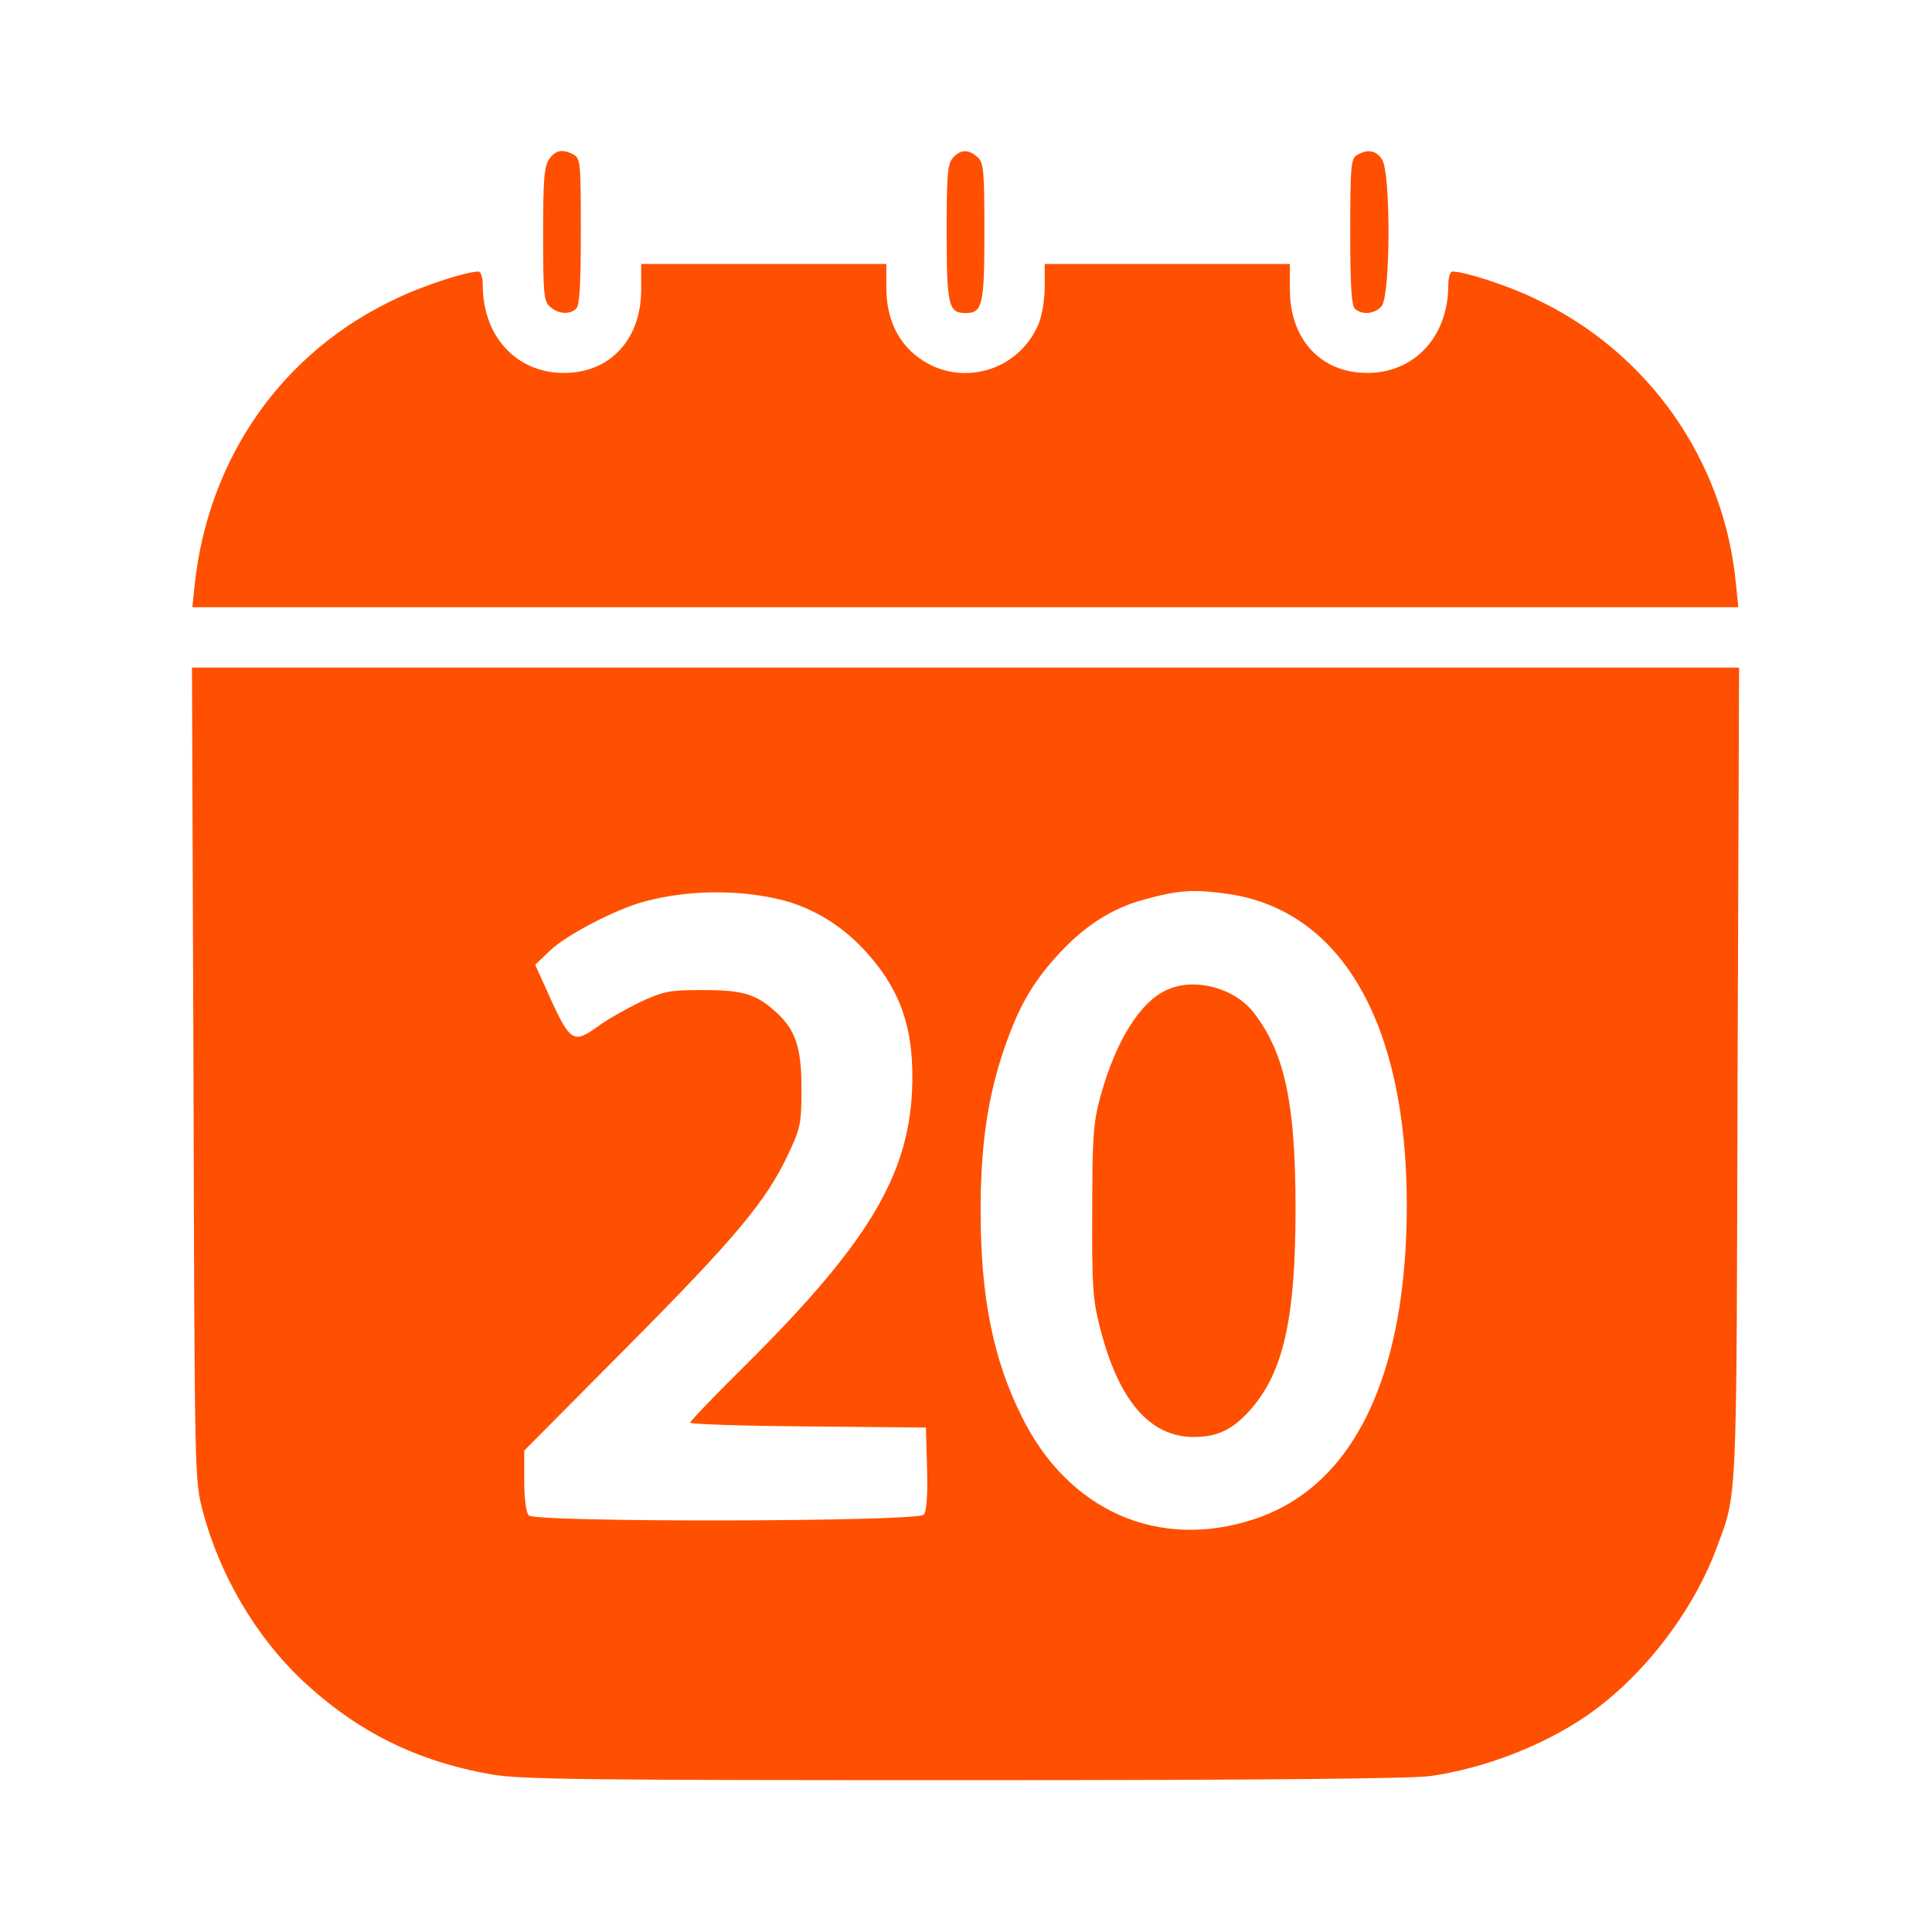
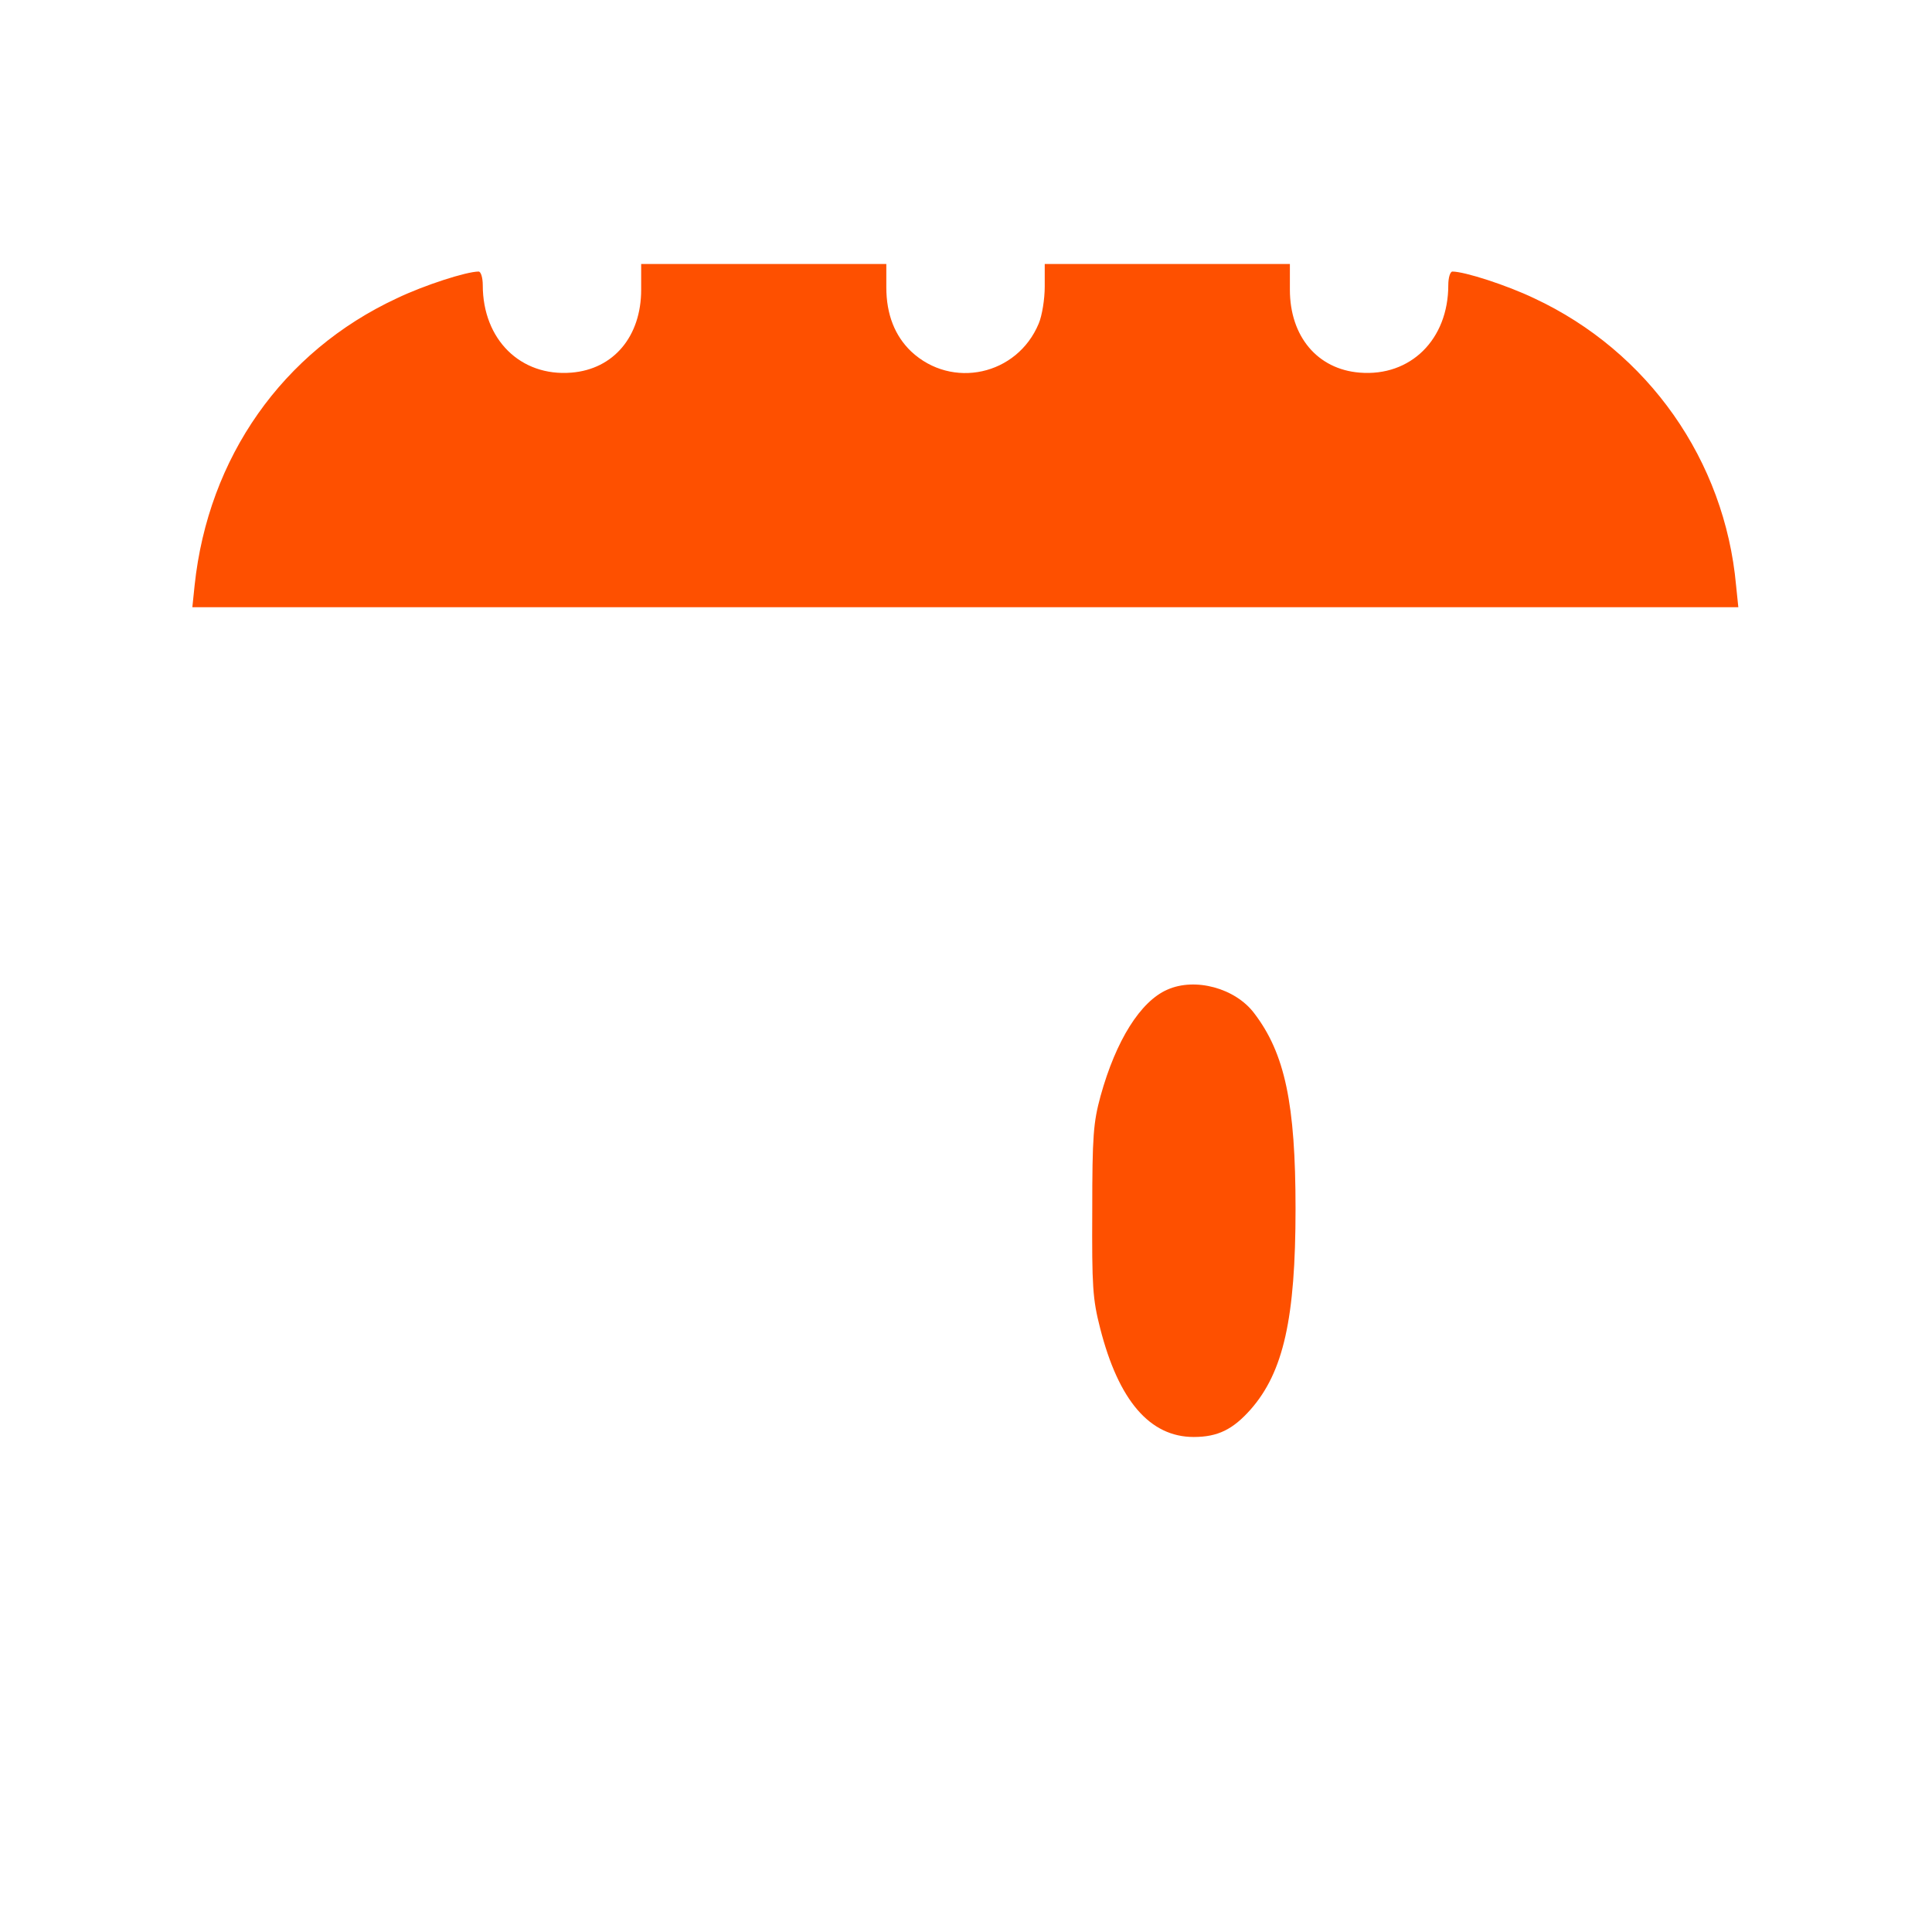
<svg xmlns="http://www.w3.org/2000/svg" width="683" height="683" viewBox="0 0 683 683" fill="none">
-   <path d="M194.133 56.267C192.4 58.667 192 63.6 192 82.8C192 103.867 192.267 106.534 194.4 108.4C197.333 111.067 201.467 111.334 203.733 109.067C204.933 107.867 205.333 100 205.333 81.734C205.333 57.734 205.2 56 202.8 54.667C198.8 52.534 196.4 53.067 194.133 56.267Z" fill="#FE5000" />
-   <path d="M336.933 55.733C334.933 57.867 334.666 61.733 334.666 82.4C334.666 108 335.333 110.667 341.333 110.667C347.333 110.667 347.999 108 347.999 82.133C347.999 60.267 347.733 57.467 345.599 55.6C342.399 52.667 339.599 52.8 336.933 55.733Z" fill="#FE5000" />
-   <path d="M479.733 54.8C477.6 56 477.333 58.8 477.333 81.733C477.333 100 477.733 107.867 478.933 109.067C481.333 111.467 486 111.067 488.4 108.267C491.6 104.667 491.733 60.8 488.533 56.267C486.4 53.067 483.333 52.667 479.733 54.8Z" fill="#FE5000" />
  <path d="M226.667 102.4C226.667 118.933 216.933 130.533 202 131.733C184 133.2 170.667 120 170.667 100.8C170.667 98.133 170 96 169.2 96C164.933 96 150 100.8 140.267 105.467C99.867 124.267 73.6 161.733 68.8 206.933L68 214.667H341.2H614.533L613.733 206.933C609.733 162.8 582.667 124.267 542.4 105.467C532.667 100.8 517.733 96 513.467 96C512.667 96 512 98.133 512 100.8C512 120 498.667 133.2 480.667 131.733C465.733 130.533 456 118.933 456 102.4V93.333H412.667H369.333V101.333C369.333 105.733 368.4 111.6 367.2 114.4C359.6 132.667 336.533 137.733 322.133 124.267C316.4 118.8 313.333 111.2 313.333 101.6V93.333H270H226.667V102.4Z" fill="#FE5000" />
-   <path d="M68.4 379.6C68.799 523.067 68.799 523.333 71.733 534.4C77.733 556.933 90.4 578.4 106.666 593.867C126.133 612.133 147.2 622.667 174 627.333C184 629.067 207.866 629.333 340.933 629.333C444.8 629.333 499.333 628.8 505.733 627.867C525.066 625.067 545.6 617.067 560.933 606.533C580.533 593.067 598.266 570.133 606.666 547.733C614.266 527.2 613.866 535.6 614.266 379.6L614.8 236H341.333H67.866L68.4 379.6ZM274 317.6C285.733 320 296.666 326.4 305.2 335.467C318.666 349.867 323.466 364.133 322.4 386.267C320.8 416.133 306.266 440.133 264.133 482C253.066 492.933 244 502.4 244 502.933C244 503.467 262.8 504.133 285.733 504.267L327.333 504.667L327.733 519.2C328 528.667 327.6 534.267 326.533 535.467C324.4 538 189.466 538.267 186.933 535.733C186 534.8 185.333 530 185.333 523.467V512.8L221.866 476C260 437.6 270.933 424.533 278.666 408C283.066 398.667 283.333 397.067 283.333 384.667C283.333 370.267 281.2 364 274.4 357.867C267.466 351.467 262.666 350 248.666 350C236.4 350 234.666 350.4 226.266 354.267C221.333 356.667 214.666 360.4 211.466 362.8C202.266 369.333 201.6 368.8 192.4 348.133L189.2 341.067L194.666 335.867C200.4 330.4 218.133 321.2 228 318.667C242.4 314.8 259.333 314.4 274 317.6ZM434 316C474.266 321.733 497.333 361.867 497.333 426C497.333 486.533 478.4 525.6 443.333 537.067C409.733 548.133 378 534.267 361.466 501.333C351.066 480.667 346.666 458.533 346.666 428C346.666 405.467 349.066 388.267 354.8 371.333C360 356 365.066 347.067 374.933 336.533C383.866 327.067 393.066 321.2 404 318.133C416.666 314.667 421.6 314.267 434 316Z" fill="#FE5000" />
  <path d="M412.666 349.867C403.199 354 394.533 367.733 389.066 387.467C386.533 396.8 386.133 401.467 386.133 428C385.999 454.8 386.266 459.2 388.933 469.6C395.466 495.2 406.533 508 421.999 508C430.533 508 435.866 505.333 442.133 498.267C453.733 485.067 457.999 466 457.999 427.333C457.999 390.267 454.266 372.4 443.333 358.133C436.666 349.333 422.533 345.467 412.666 349.867Z" fill="#FE5000" />
</svg>